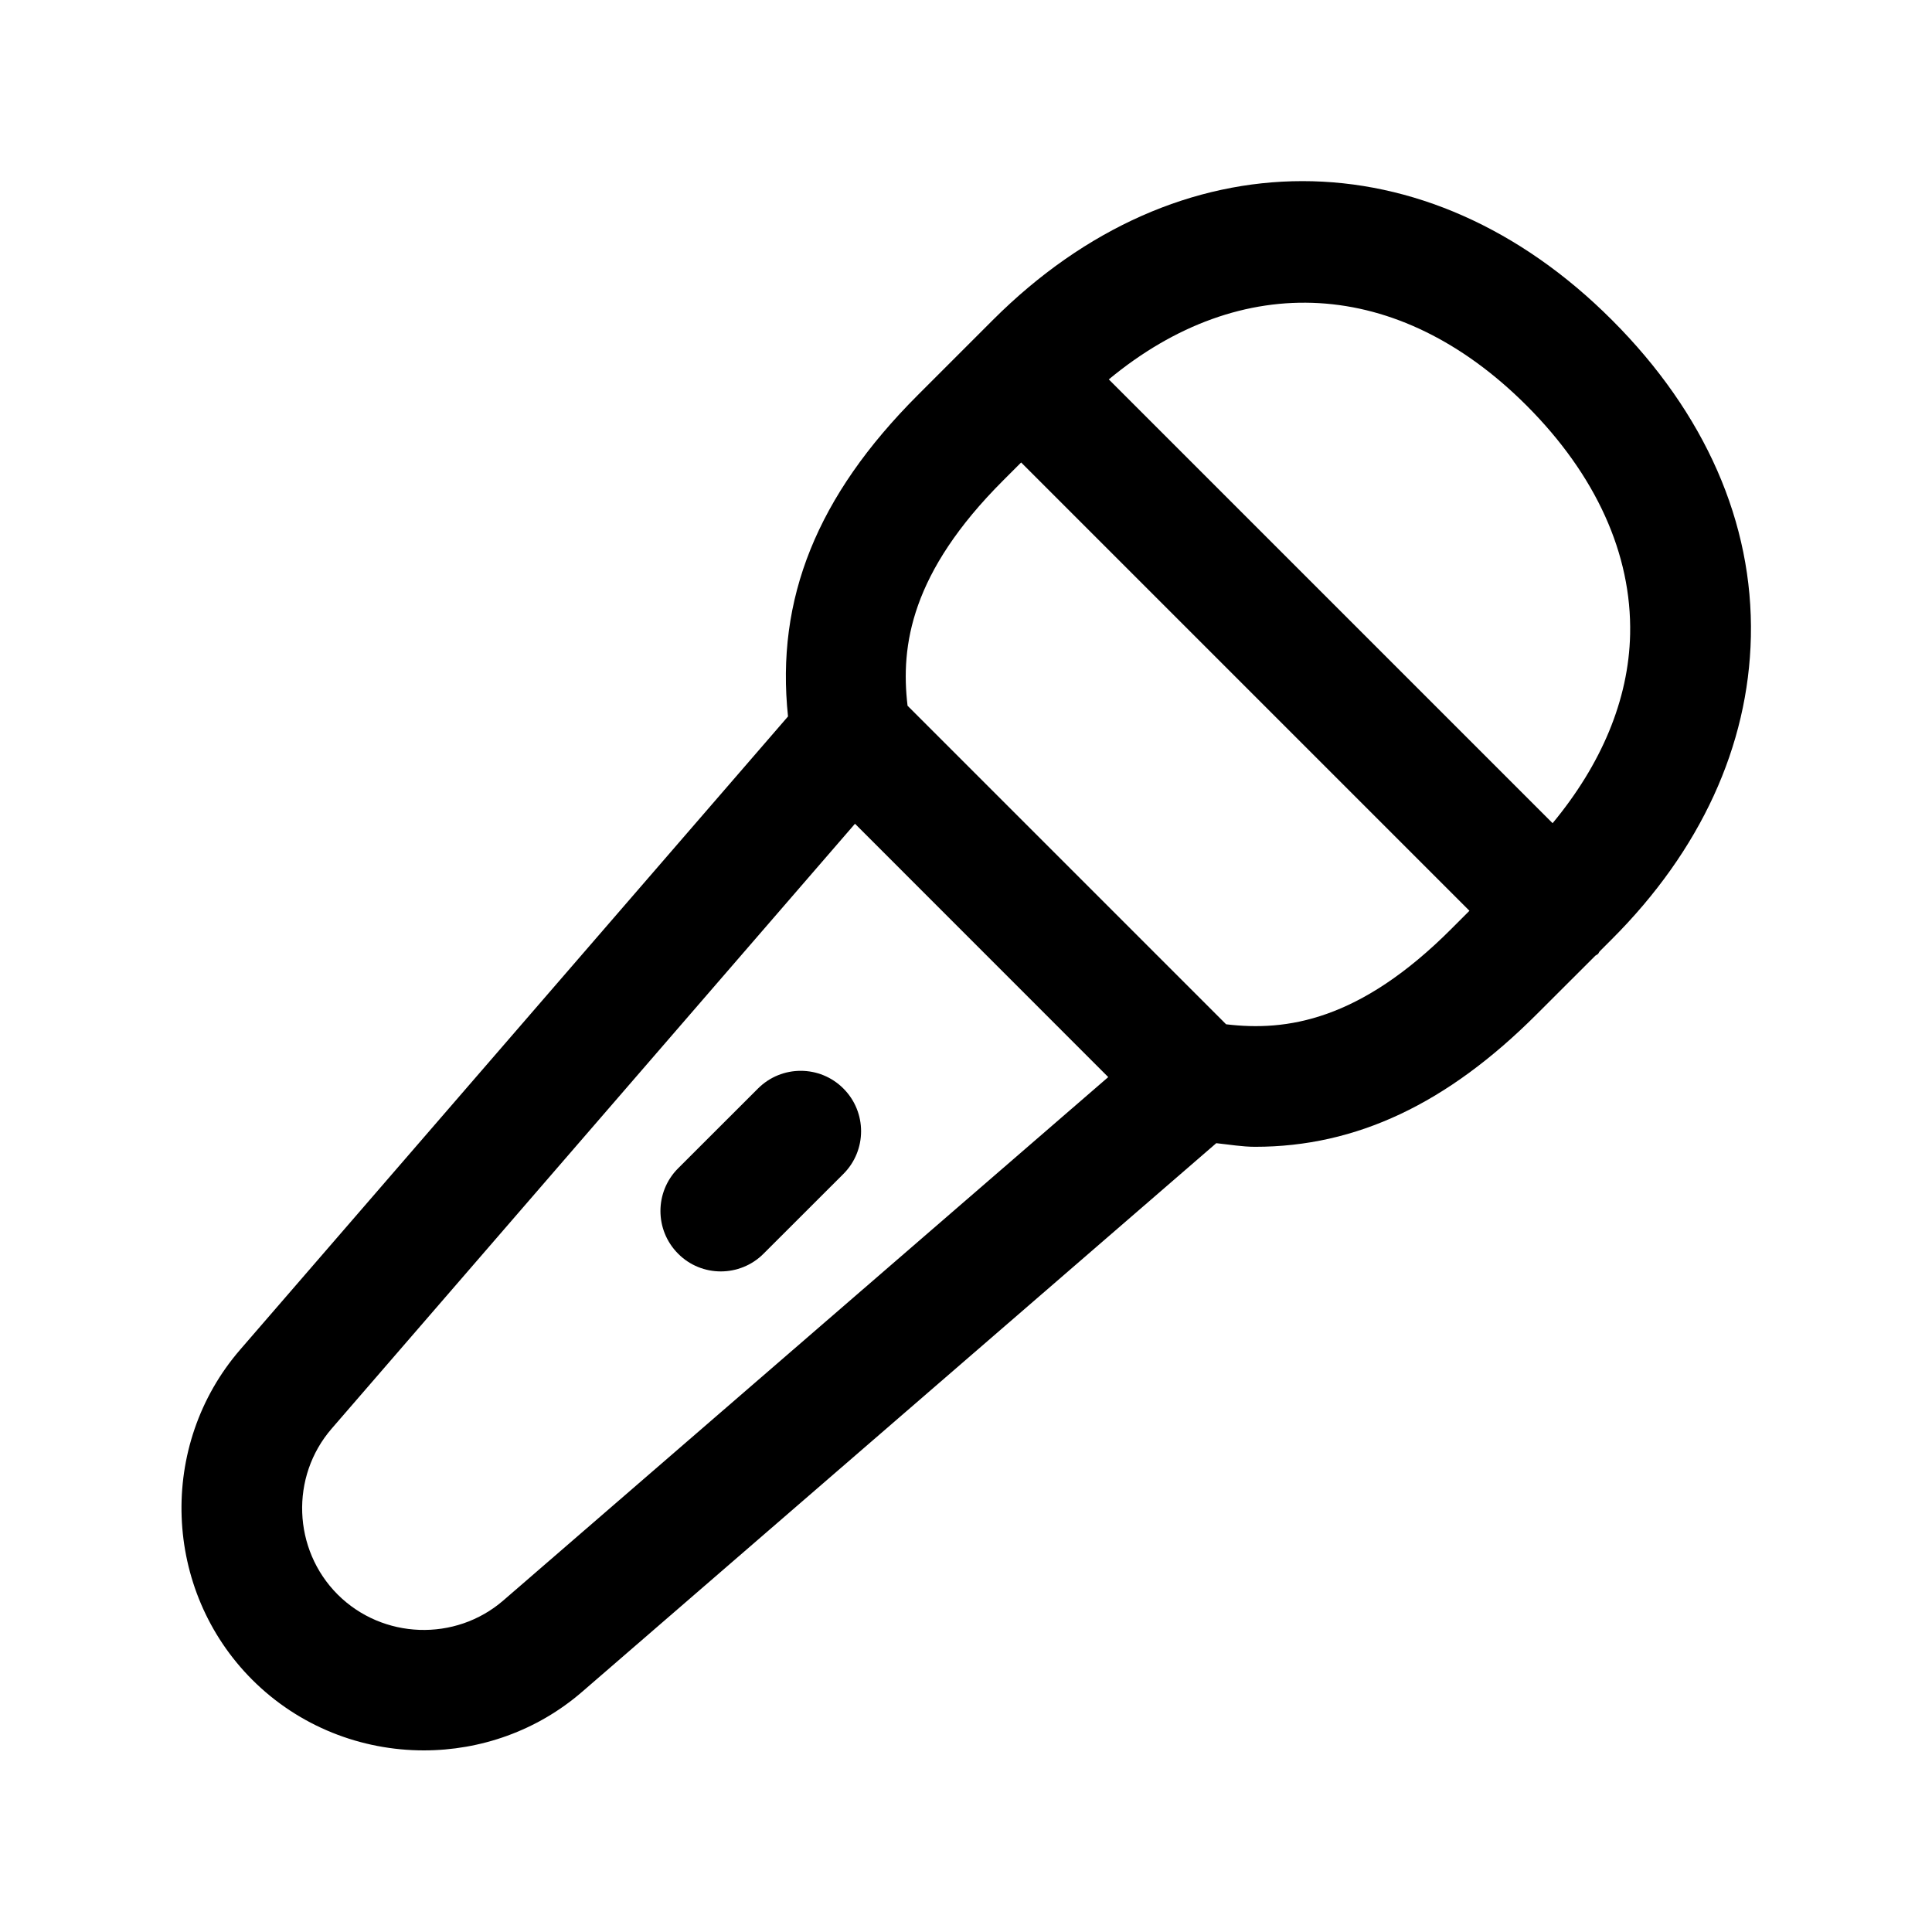
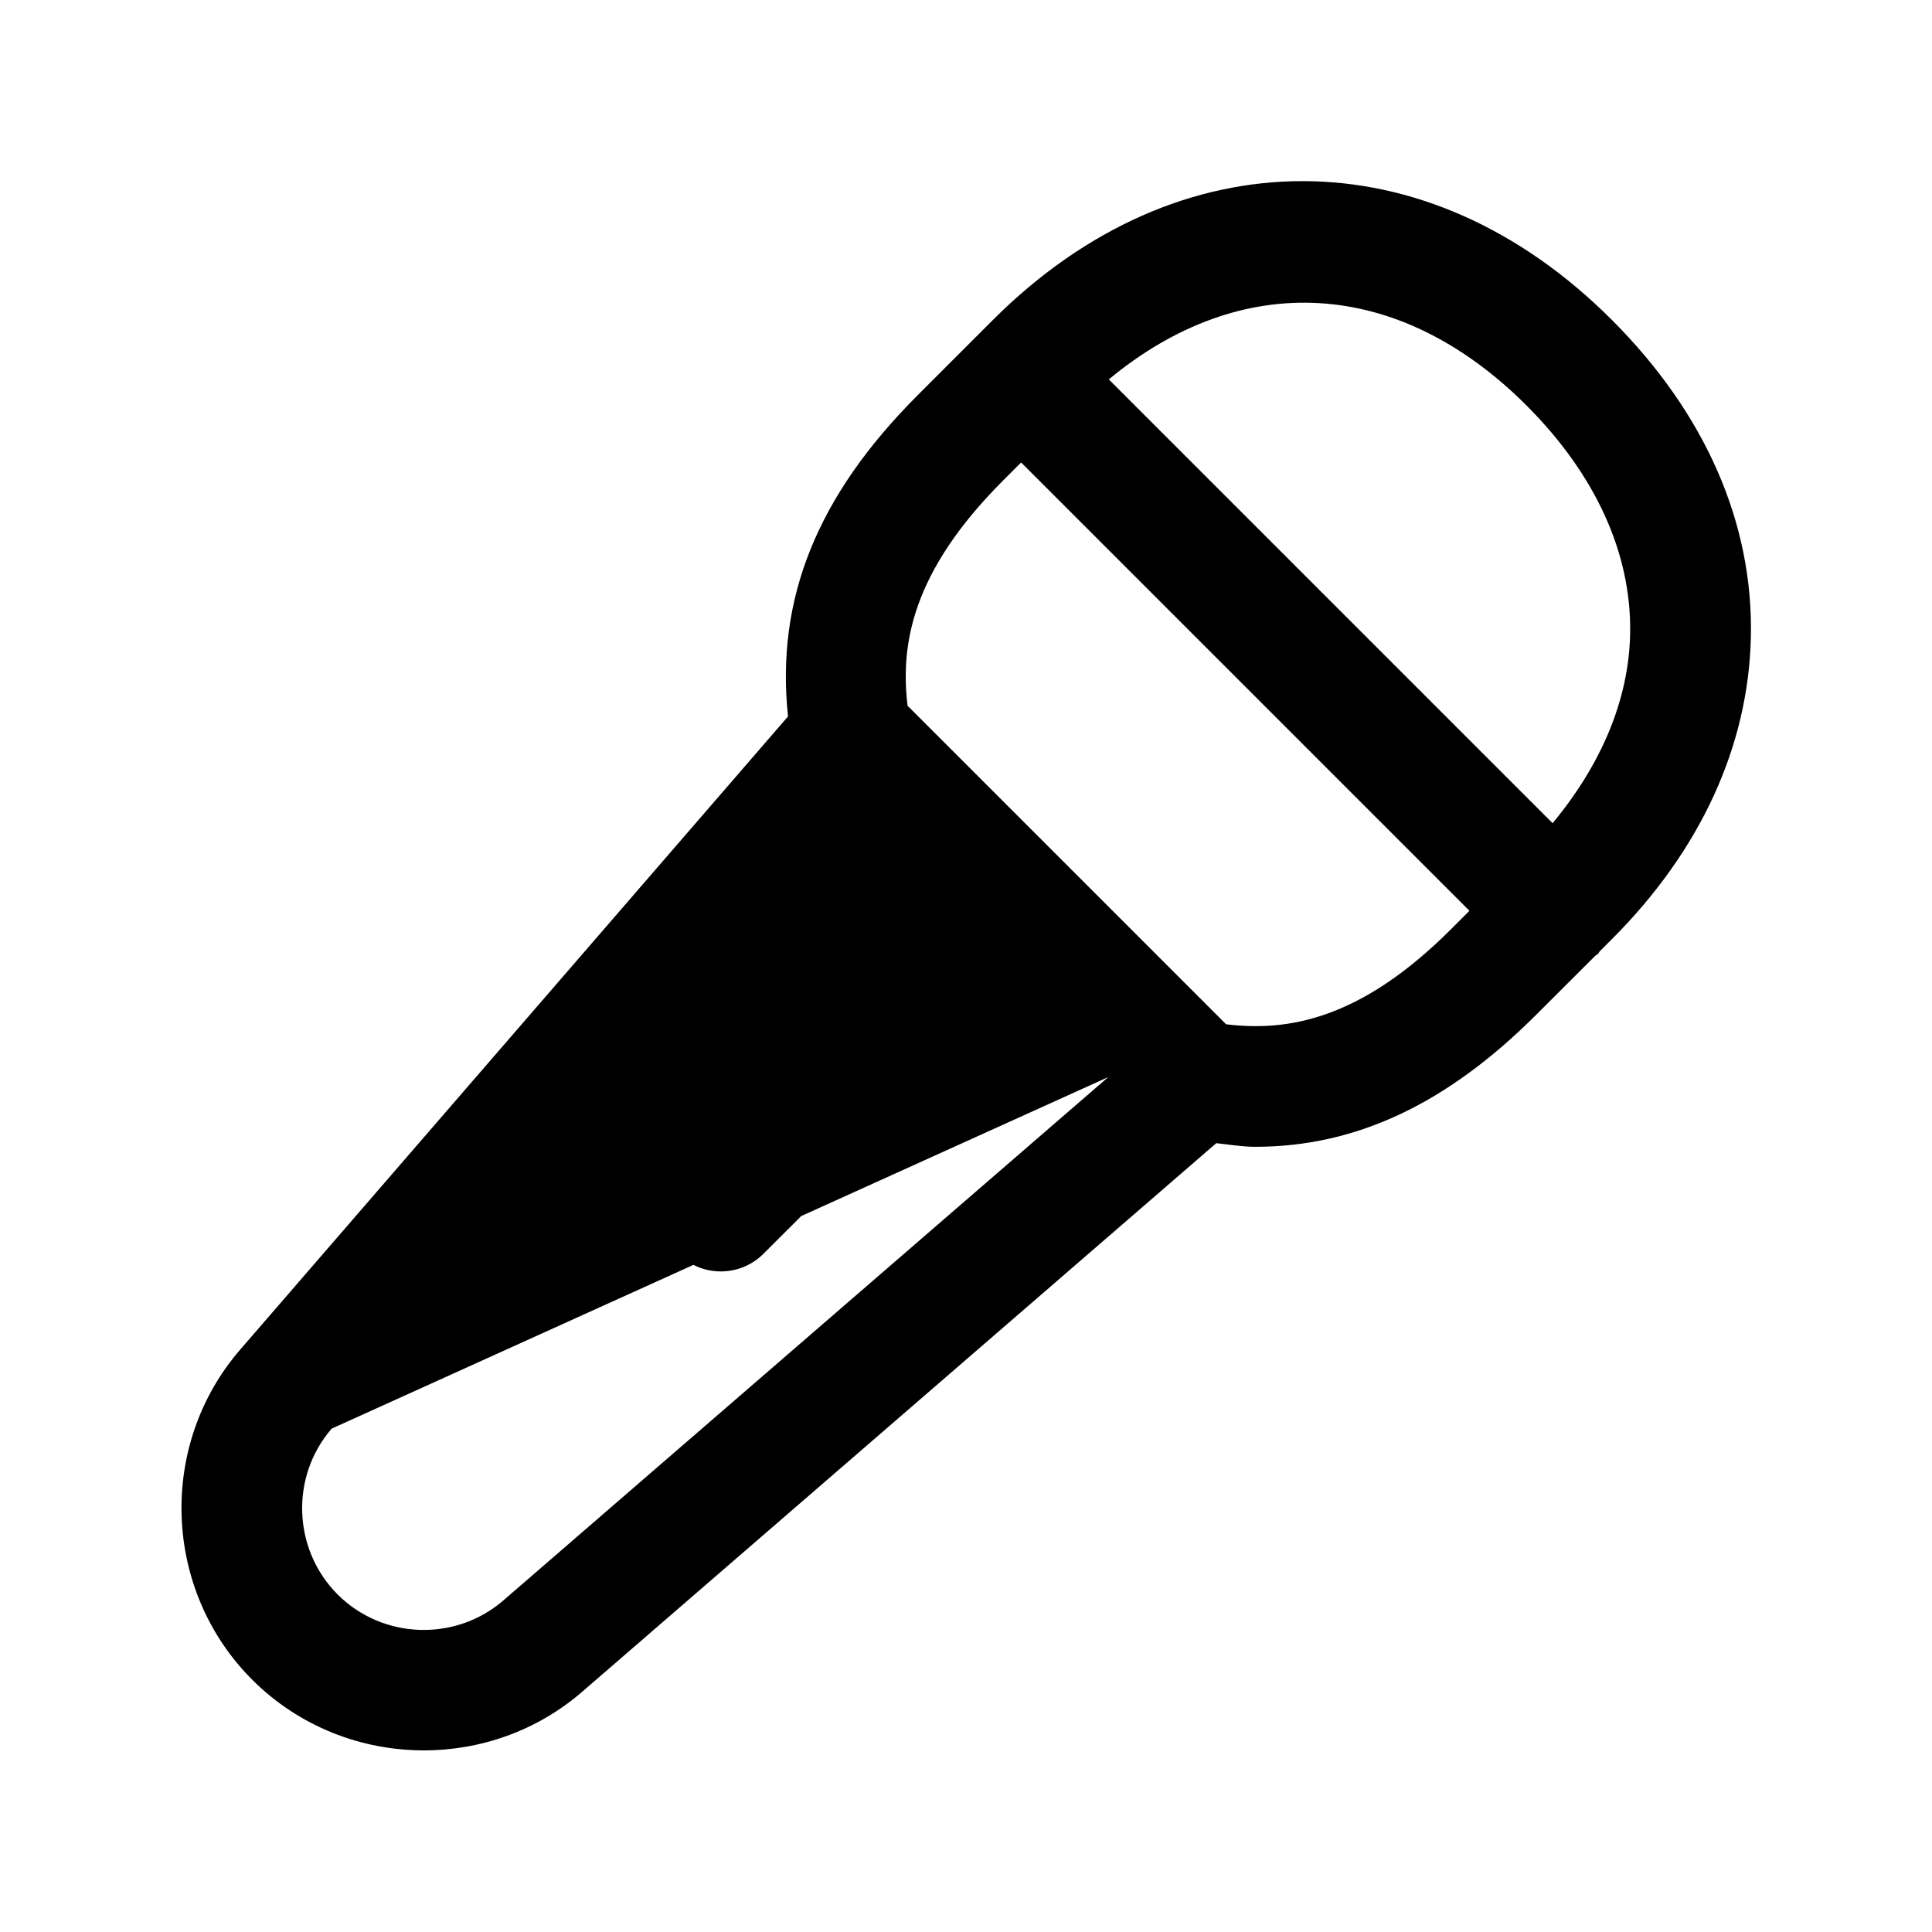
<svg xmlns="http://www.w3.org/2000/svg" width="24" height="24" viewBox="0 0 24 24" fill="none">
-   <path d="M10.477 13.522C10.77 13.815 10.77 14.29 10.477 14.583L9.484 15.575C9.338 15.721 9.145 15.794 8.954 15.794C8.762 15.794 8.57 15.721 8.424 15.574C8.131 15.281 8.131 14.806 8.424 14.513L9.417 13.521C9.71 13.229 10.185 13.229 10.477 13.522ZM20.023 11.667L19.872 11.818C19.863 11.828 19.86 11.841 19.851 11.85C19.842 11.859 19.829 11.863 19.819 11.871L19.09 12.599C17.98 13.71 16.85 14.246 15.591 14.246C15.434 14.246 15.27 14.218 15.109 14.201L7.234 21.014C6.67 21.503 5.966 21.744 5.265 21.744C4.49 21.744 3.716 21.449 3.133 20.866C2.022 19.754 1.956 17.952 2.985 16.764L9.789 8.9C9.635 7.441 10.147 6.162 11.401 4.908L12.334 3.975C14.635 1.675 17.726 1.675 20.024 3.975C21.183 5.134 21.78 6.495 21.75 7.909C21.721 9.268 21.124 10.566 20.023 11.667ZM13.774 4.713L19.287 10.226C19.89 9.498 20.232 8.698 20.25 7.879C20.271 6.883 19.825 5.9 18.963 5.037C17.369 3.444 15.421 3.348 13.774 4.713ZM13.767 13.38L10.621 10.233L4.12 17.747C3.603 18.344 3.637 19.249 4.194 19.807C4.753 20.365 5.657 20.397 6.253 19.881L13.767 13.38ZM18.029 11.539L18.254 11.314L12.685 5.745L12.46 5.97C11.317 7.113 11.185 8.02 11.274 8.767L15.231 12.724C15.979 12.814 16.887 12.683 18.029 11.539Z" fill="black" />
+   <path d="M10.477 13.522C10.77 13.815 10.77 14.29 10.477 14.583L9.484 15.575C9.338 15.721 9.145 15.794 8.954 15.794C8.762 15.794 8.57 15.721 8.424 15.574C8.131 15.281 8.131 14.806 8.424 14.513L9.417 13.521C9.71 13.229 10.185 13.229 10.477 13.522ZM20.023 11.667L19.872 11.818C19.863 11.828 19.86 11.841 19.851 11.85C19.842 11.859 19.829 11.863 19.819 11.871L19.09 12.599C17.98 13.71 16.85 14.246 15.591 14.246C15.434 14.246 15.27 14.218 15.109 14.201L7.234 21.014C6.67 21.503 5.966 21.744 5.265 21.744C4.49 21.744 3.716 21.449 3.133 20.866C2.022 19.754 1.956 17.952 2.985 16.764L9.789 8.9C9.635 7.441 10.147 6.162 11.401 4.908L12.334 3.975C14.635 1.675 17.726 1.675 20.024 3.975C21.183 5.134 21.78 6.495 21.75 7.909C21.721 9.268 21.124 10.566 20.023 11.667ZM13.774 4.713L19.287 10.226C19.89 9.498 20.232 8.698 20.25 7.879C20.271 6.883 19.825 5.9 18.963 5.037C17.369 3.444 15.421 3.348 13.774 4.713ZM13.767 13.38L4.12 17.747C3.603 18.344 3.637 19.249 4.194 19.807C4.753 20.365 5.657 20.397 6.253 19.881L13.767 13.38ZM18.029 11.539L18.254 11.314L12.685 5.745L12.46 5.97C11.317 7.113 11.185 8.02 11.274 8.767L15.231 12.724C15.979 12.814 16.887 12.683 18.029 11.539Z" fill="black" />
</svg>